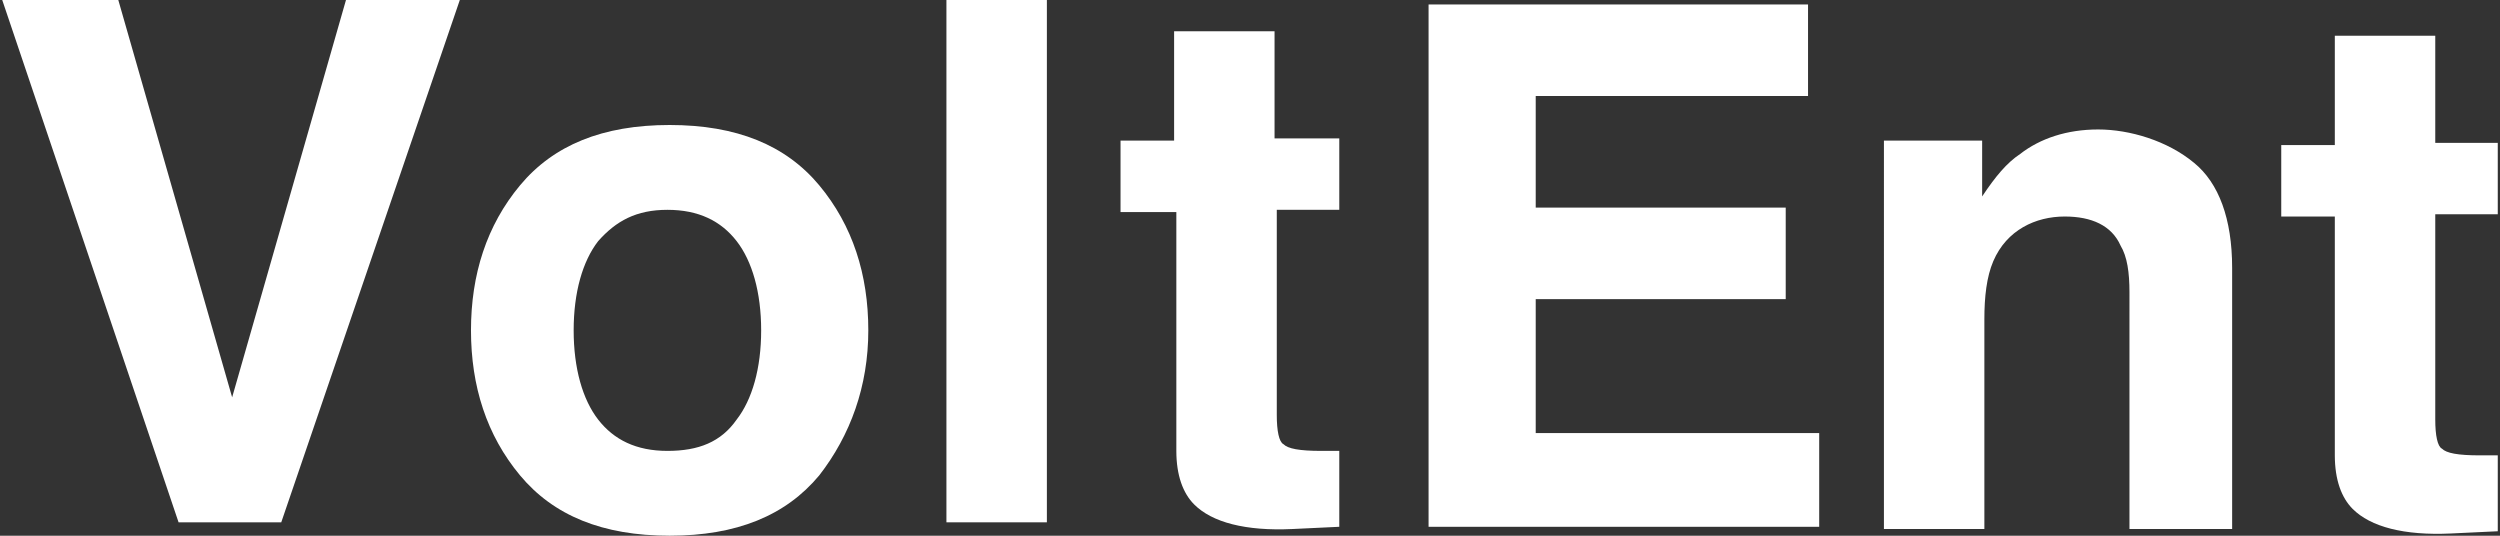
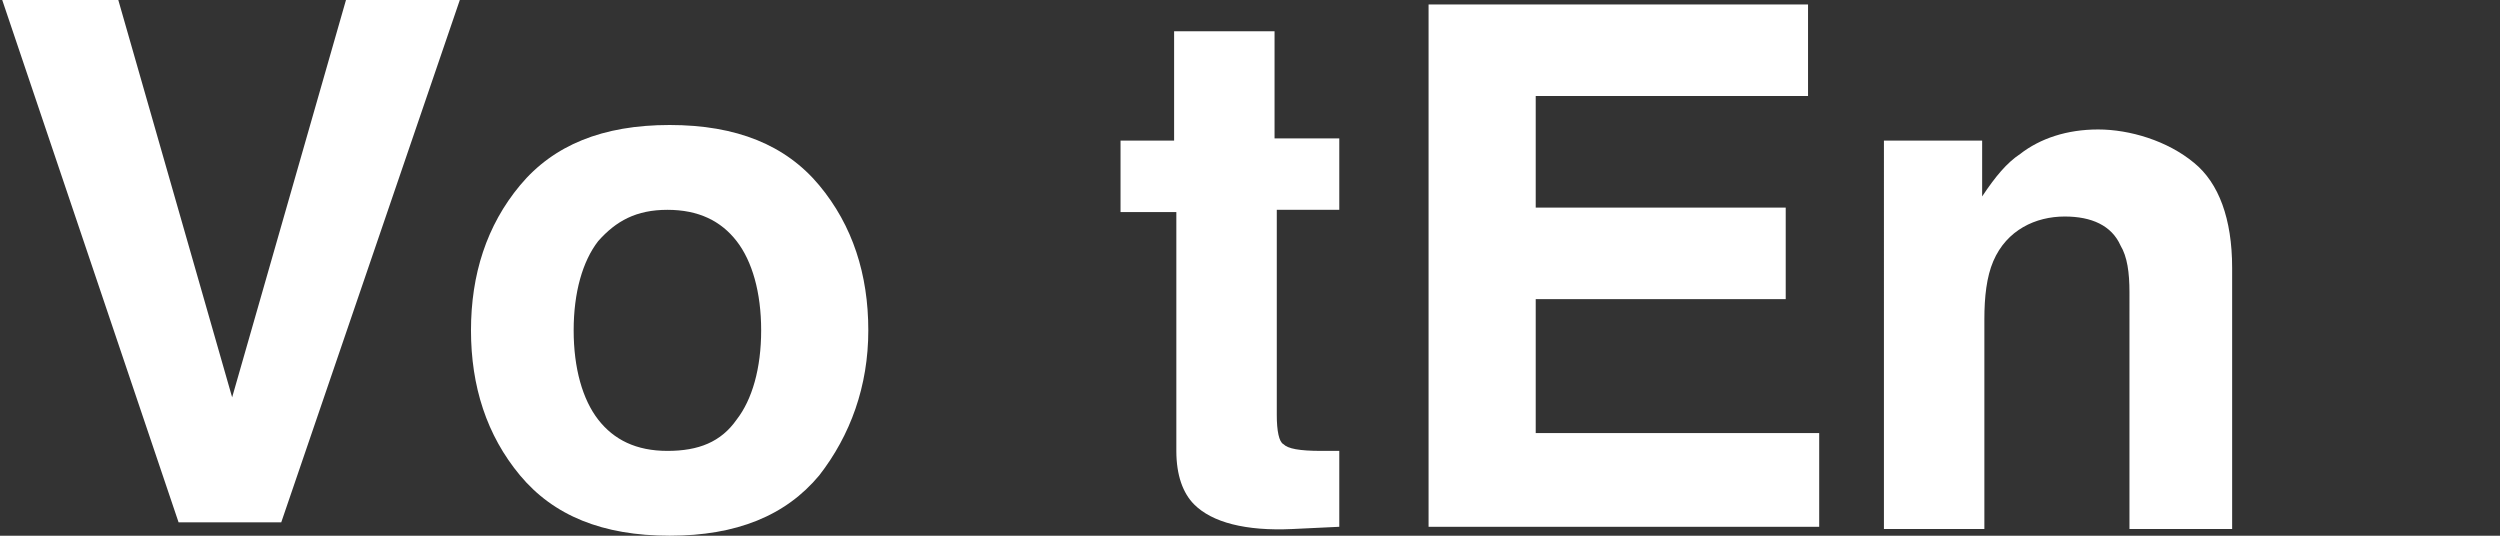
<svg xmlns="http://www.w3.org/2000/svg" version="1.0" id="wektor" x="0px" y="0px" width="112px" height="24px" viewBox="0 0 112 24" style="enable-background:new 0 0 112 24;" xml:space="preserve">
  <rect x="0" y="0" width="112" height="24" fill="#333333" stroke="none" />
  <style type="text/css">
	.st0{fill:#FFFFFF;}
</style>
  <g>
    <g>
      <path class="st0" d="M15.5,0h5.1l-8,23.4H8L0.1,0h5.2l5.1,17.8L15.5,0z" />
      <path class="st0" d="M36.7,21.3C35.2,23.1,33,24,30,24s-5.2-0.9-6.7-2.7c-1.5-1.8-2.2-4-2.2-6.5s0.7-4.7,2.2-6.5s3.7-2.7,6.7-2.7    s5.2,0.9,6.7,2.7s2.2,4,2.2,6.5S38.1,19.5,36.7,21.3z M33,18.8c0.7-0.9,1.1-2.3,1.1-4s-0.4-3.1-1.1-4c-0.7-0.9-1.7-1.4-3.1-1.4    s-2.3,0.5-3.1,1.4c-0.7,0.9-1.1,2.3-1.1,4c0,1.7,0.4,3.1,1.1,4c0.7,0.9,1.7,1.4,3.1,1.4S32.3,19.8,33,18.8z" />
-       <path class="st0" d="M46.9,23.4h-4.5V0h4.5V23.4L46.9,23.4z" />
      <path class="st0" d="M50.2,9.5V6.3h2.4V1.4h4.5v4.8H60v3.2h-2.8v9.2c0,0.7,0.1,1.2,0.3,1.3c0.2,0.2,0.7,0.3,1.7,0.3s0.3,0,0.4,0    c0.2,0,0.3,0,0.4,0v3.4l-2.1,0.1c-2.1,0.1-3.6-0.3-4.4-1.1c-0.5-0.5-0.8-1.3-0.8-2.4V9.5L50.2,9.5L50.2,9.5z" />
    </g>
    <g>
      <path class="st0" d="M81,4.3H68.8v5H80v4.1H68.8v6h12.7v4.2H64V0.2H81L81,4.3L81,4.3L81,4.3z" />
      <path class="st0" d="M98.3,7.3c1.1,0.9,1.7,2.5,1.7,4.7v11.7h-4.6V13.1c0-0.9-0.1-1.6-0.4-2.1c-0.4-0.9-1.3-1.3-2.5-1.3    c-1.3,0-2.6,0.6-3.2,2c-0.3,0.7-0.4,1.6-0.4,2.6v9.4h-4.5V6.3h4.4v2.5c0.6-0.9,1.1-1.5,1.7-1.9c0.9-0.7,2.1-1.1,3.5-1.1    S97.1,6.3,98.3,7.3L98.3,7.3L98.3,7.3z" />
-       <path class="st0" d="M102.2,9.7V6.5h2.4V1.6h4.5v4.8h2.8v3.2h-2.8v9.2c0,0.7,0.1,1.2,0.3,1.3c0.2,0.2,0.7,0.3,1.7,0.3    c0.9,0,0.3,0,0.4,0s0.3,0,0.4,0v3.4l-2.1,0.1c-2.1,0.1-3.6-0.3-4.4-1.1c-0.5-0.5-0.8-1.3-0.8-2.4V9.7L102.2,9.7L102.2,9.7z" />
    </g>
  </g>
</svg>